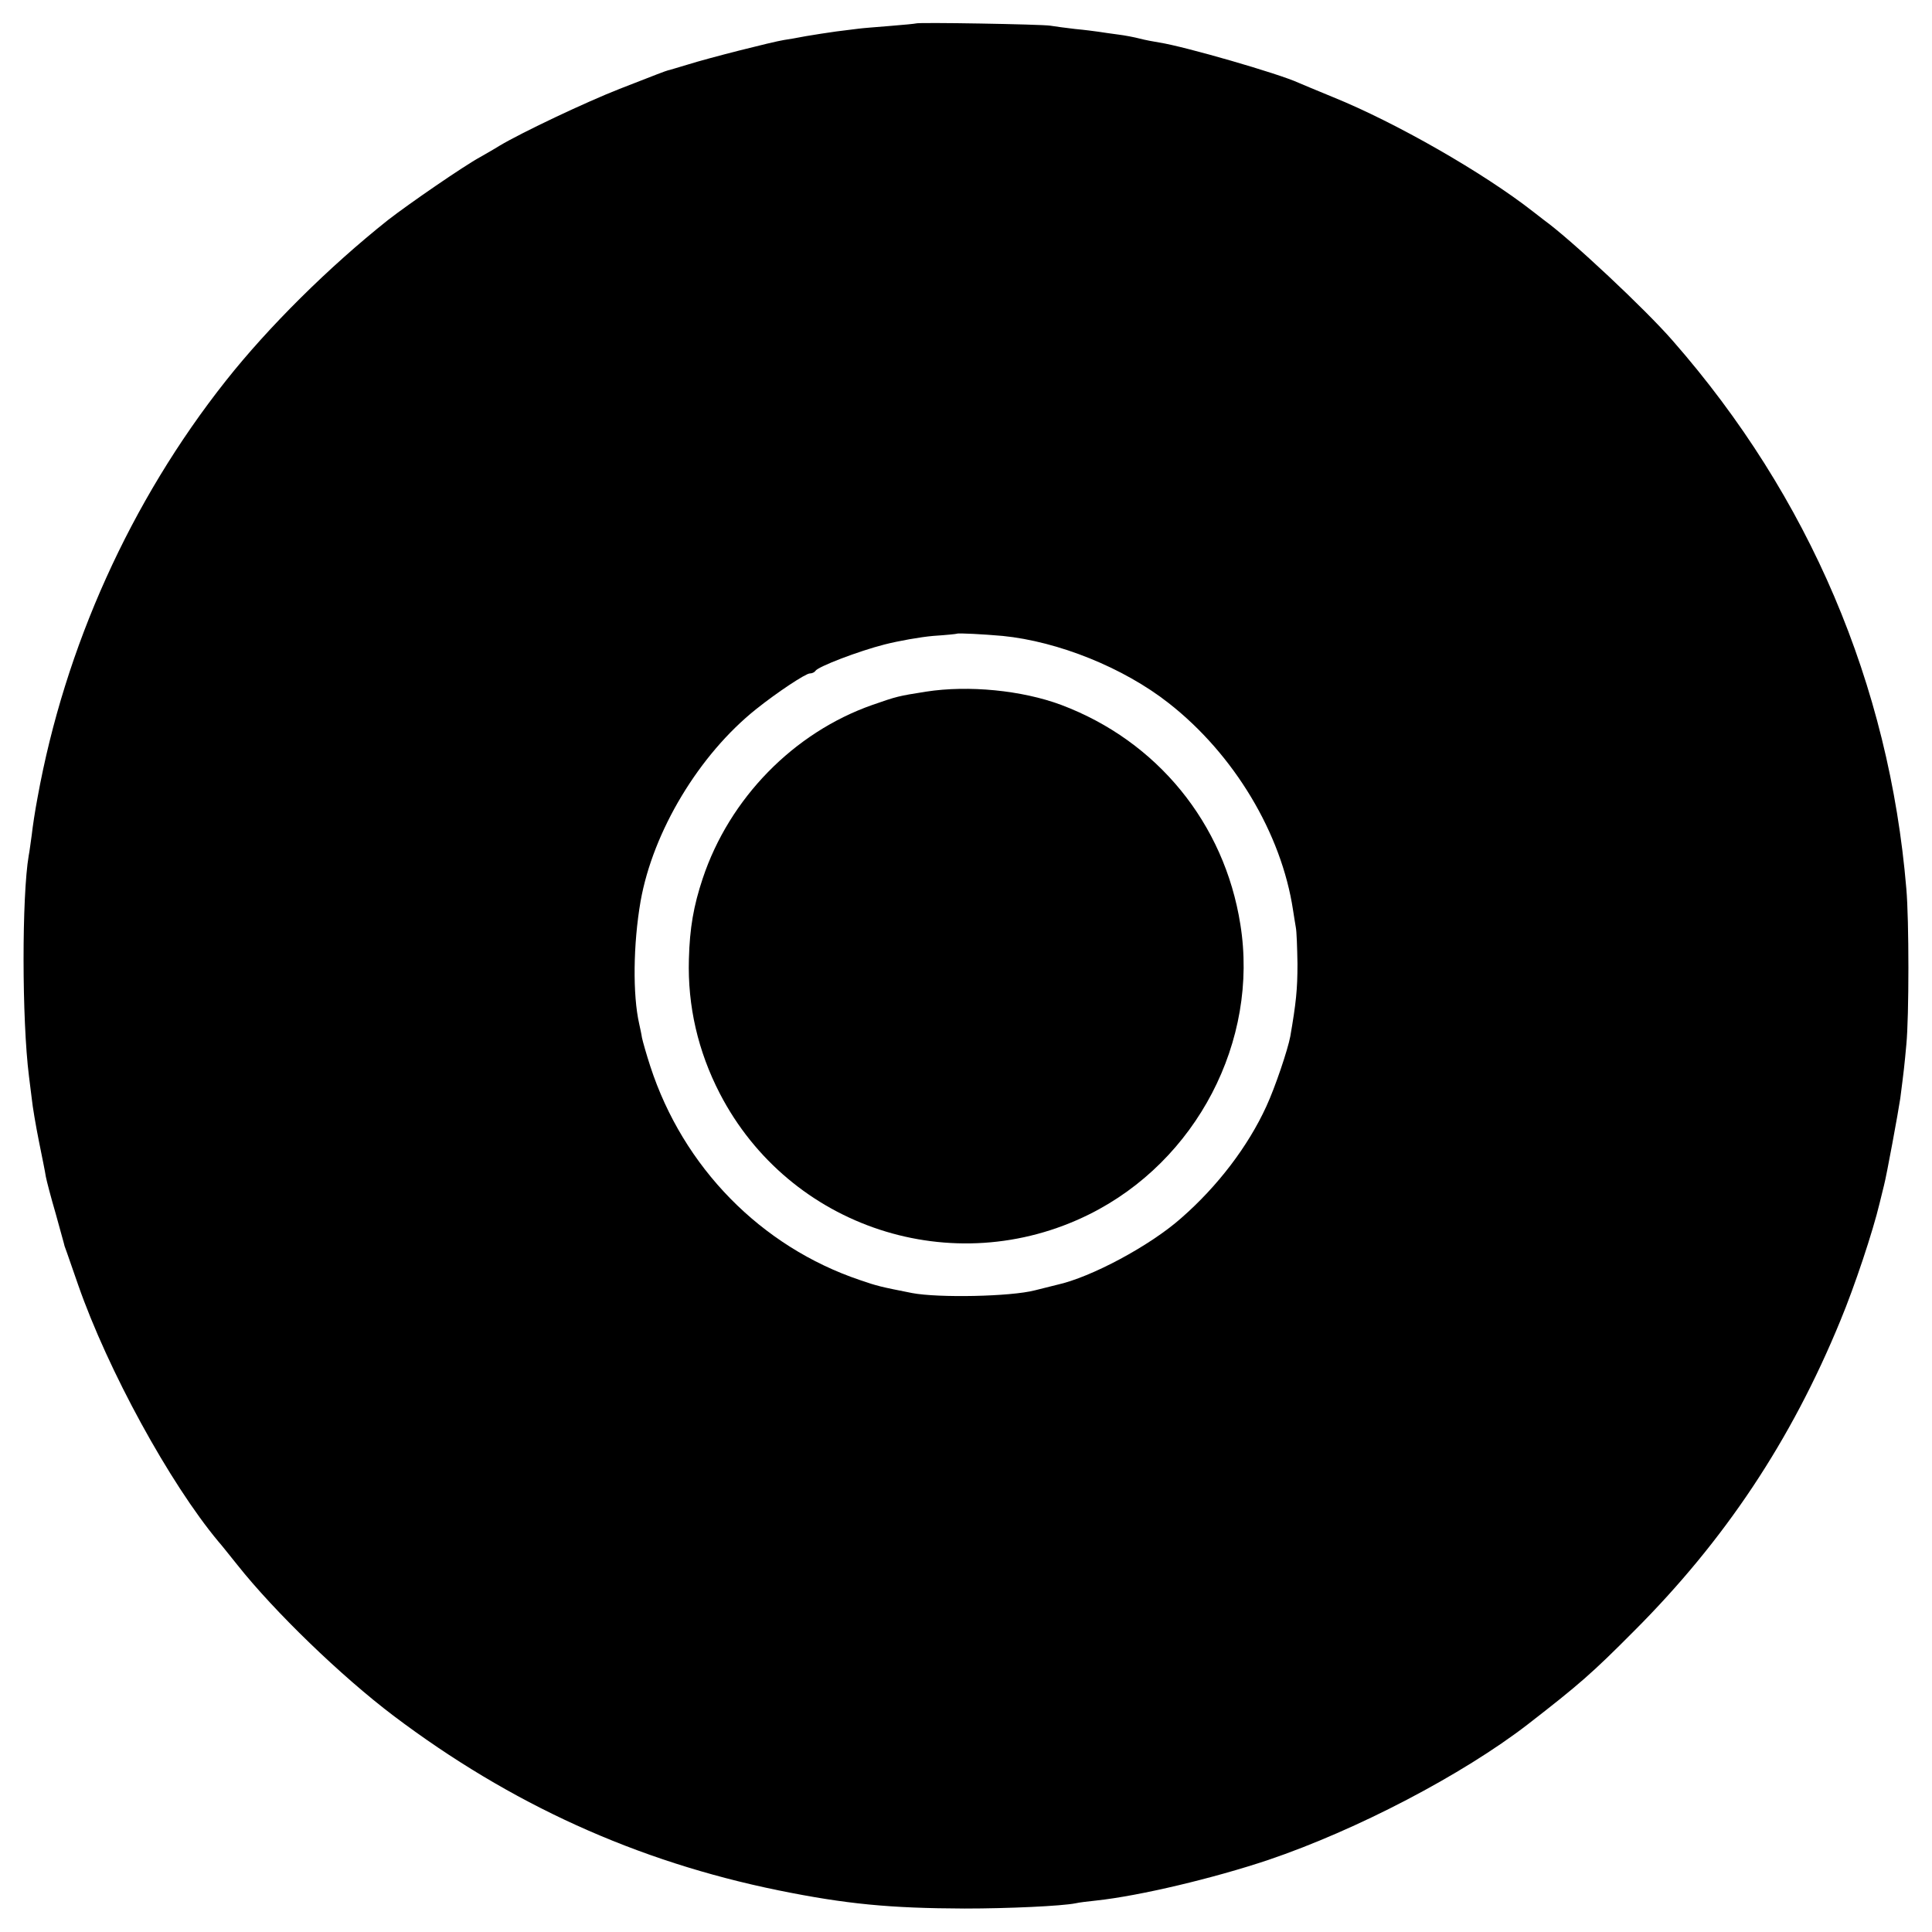
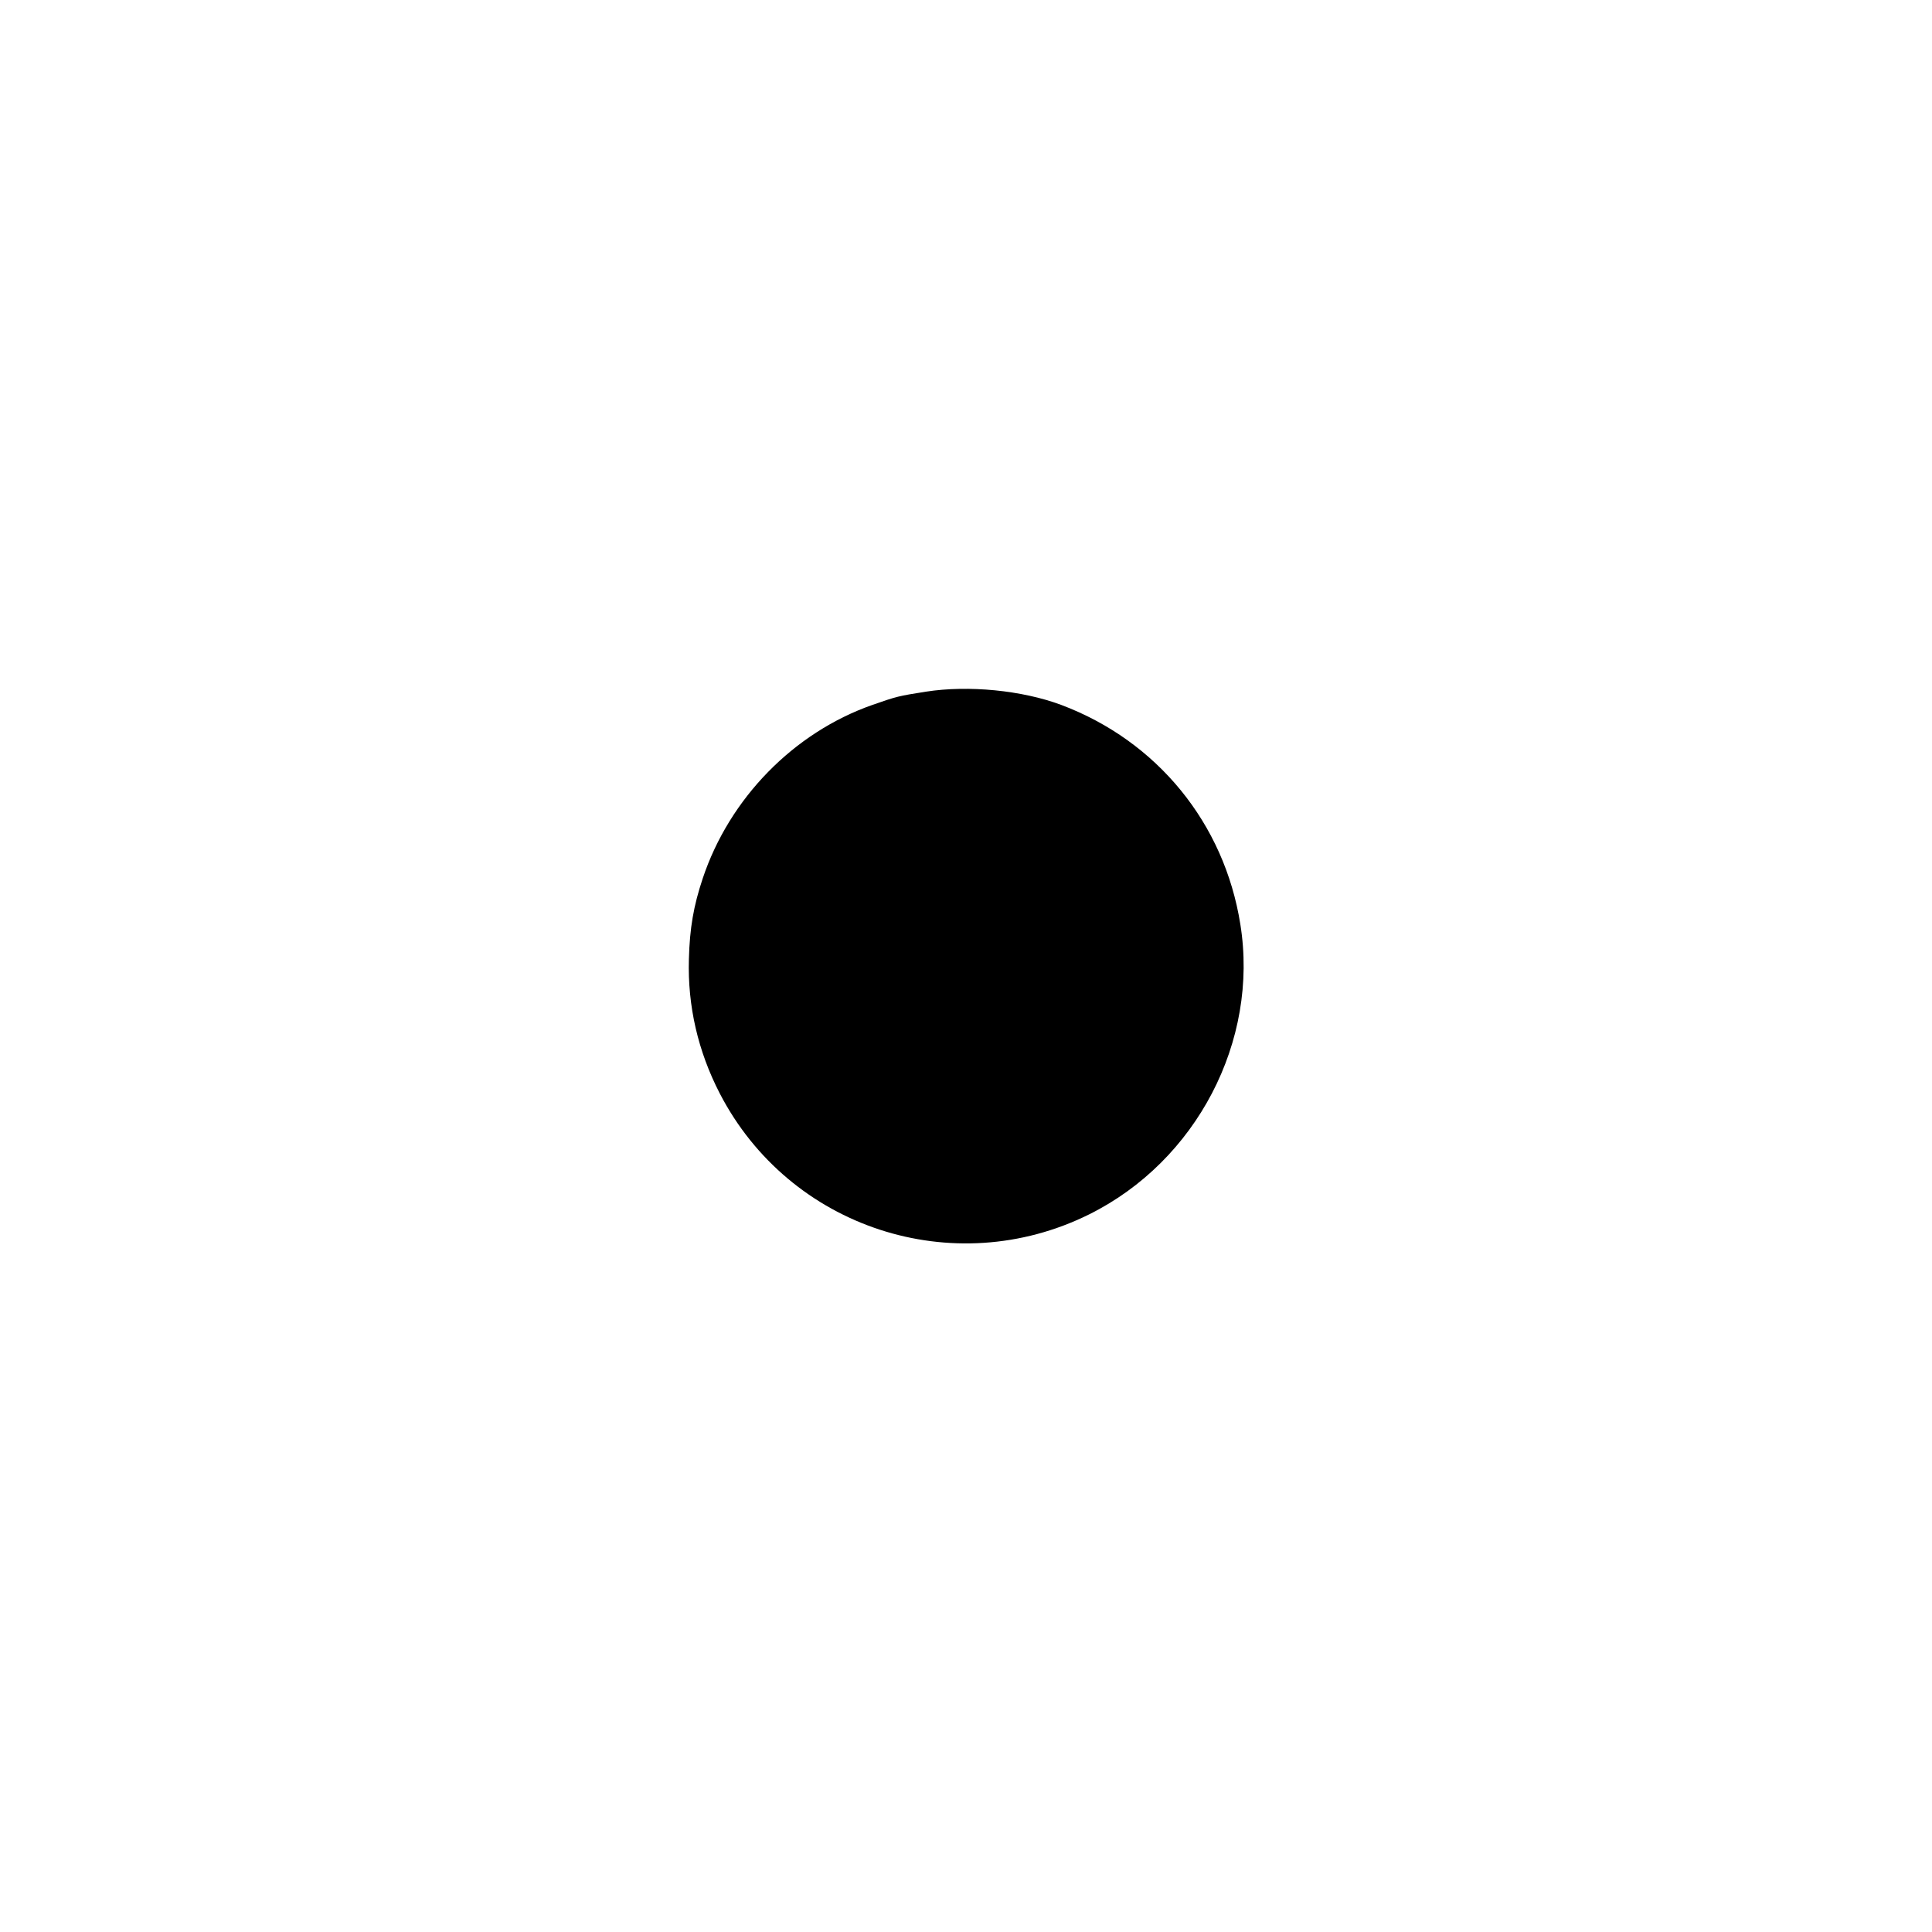
<svg xmlns="http://www.w3.org/2000/svg" version="1.0" width="700pt" height="700pt" viewBox="0 0 700 700" preserveAspectRatio="xMidYMid meet">
  <g transform="translate(0,700) scale(0.1,-0.1)" fill="#000000" stroke="none">
-     <path d="M3318 6915 c-2 -1 -43 -5 -93 -9 -49 -4 -101 -8 -115 -10 -14 -2 -50 -6 -80 -10 -30 -4 -80 -12 -110 -17 -30 -6 -66 -12 -80 -14 -43 -7 -272 -65 -345 -88 -38 -11 -72 -22 -75 -22 -8 -2 -37 -13 -175 -67 -120 -47 -353 -157 -435 -206 -19 -12 -51 -30 -70 -41 -59 -32 -258 -169 -334 -228 -214 -170 -433 -387 -588 -583 -345 -436 -583 -964 -682 -1510 -9 -47 -18 -107 -21 -135 -4 -27 -8 -61 -11 -75 -25 -147 -25 -594 1 -800 2 -14 6 -50 10 -80 3 -30 15 -100 26 -155 11 -55 23 -113 25 -128 3 -16 19 -77 36 -135 16 -59 31 -111 32 -117 2 -5 6 -17 9 -25 3 -8 21 -60 40 -115 108 -310 332 -719 508 -930 10 -11 40 -49 69 -85 134 -169 376 -403 565 -546 425 -321 881 -528 1395 -633 246 -50 404 -65 675 -66 159 0 352 9 402 19 12 3 46 7 75 10 158 17 426 81 623 147 322 109 704 309 940 491 187 145 234 186 385 338 329 329 570 691 748 1125 52 125 118 324 142 425 6 25 13 54 16 65 9 33 52 267 59 315 13 101 15 118 22 195 10 101 10 453 0 565 -62 740 -352 1421 -846 1985 -99 114 -369 367 -466 437 -5 4 -23 18 -40 31 -180 141 -498 323 -725 415 -58 24 -114 47 -125 52 -71 33 -414 132 -505 146 -19 3 -51 9 -70 14 -19 5 -55 12 -80 15 -25 3 -56 8 -70 10 -14 2 -52 7 -85 10 -33 4 -73 9 -90 12 -31 5 -481 13 -487 8z m314 -2219 c202 -20 439 -115 603 -244 236 -185 408 -471 450 -750 3 -21 8 -49 10 -62 3 -14 5 -73 6 -132 0 -93 -5 -141 -26 -263 -9 -48 -55 -185 -87 -254 -66 -144 -176 -289 -309 -405 -113 -100 -326 -214 -449 -241 -8 -2 -44 -11 -80 -20 -88 -23 -350 -28 -445 -10 -116 23 -125 25 -189 47 -359 121 -641 409 -760 775 -14 43 -27 89 -30 103 -2 14 -7 36 -10 50 -24 105 -22 289 5 445 45 253 212 531 419 696 75 60 179 129 194 129 8 0 17 4 20 9 10 16 157 72 251 96 51 13 130 27 176 31 46 3 85 7 86 8 4 3 98 -2 165 -8z" />
    <path d="M3355 4494 c-101 -16 -105 -17 -194 -48 -285 -100 -518 -338 -615 -629 -33 -99 -47 -179 -50 -292 -5 -170 33 -334 112 -487 252 -487 846 -682 1338 -438 389 193 616 628 548 1051 -58 366 -301 664 -649 795 -142 53 -336 72 -490 48z" />
  </g>
</svg>